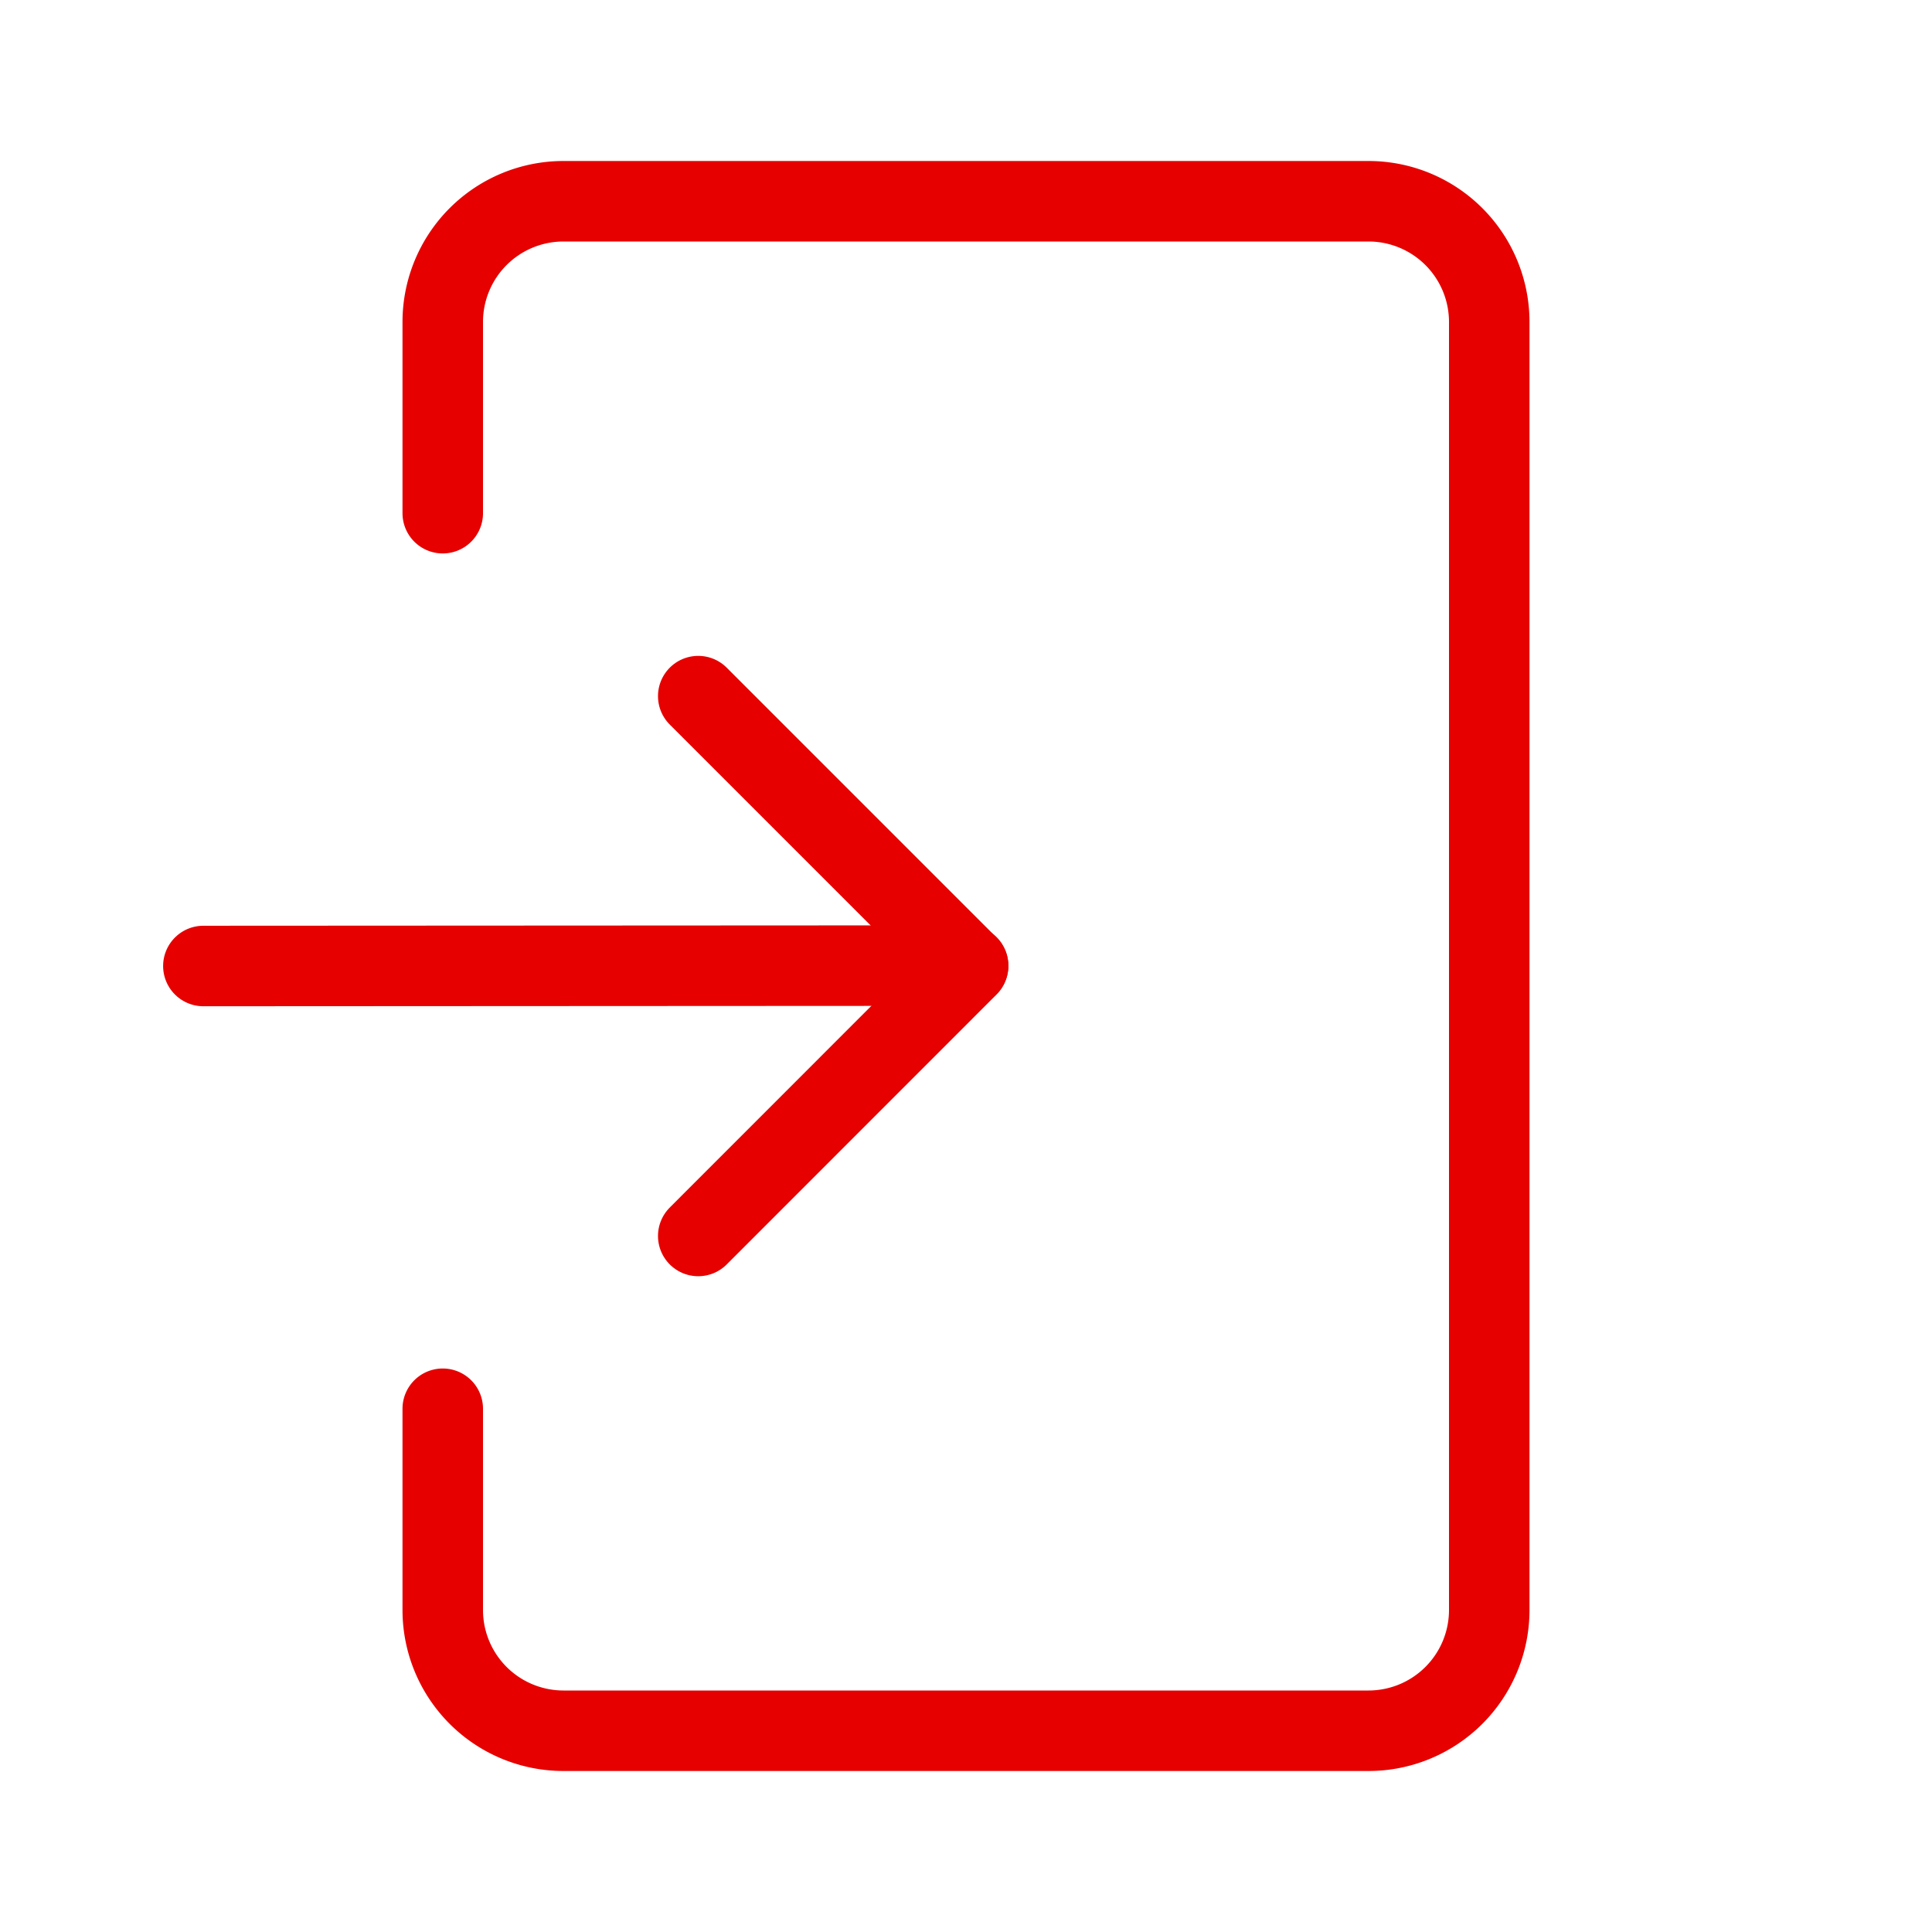
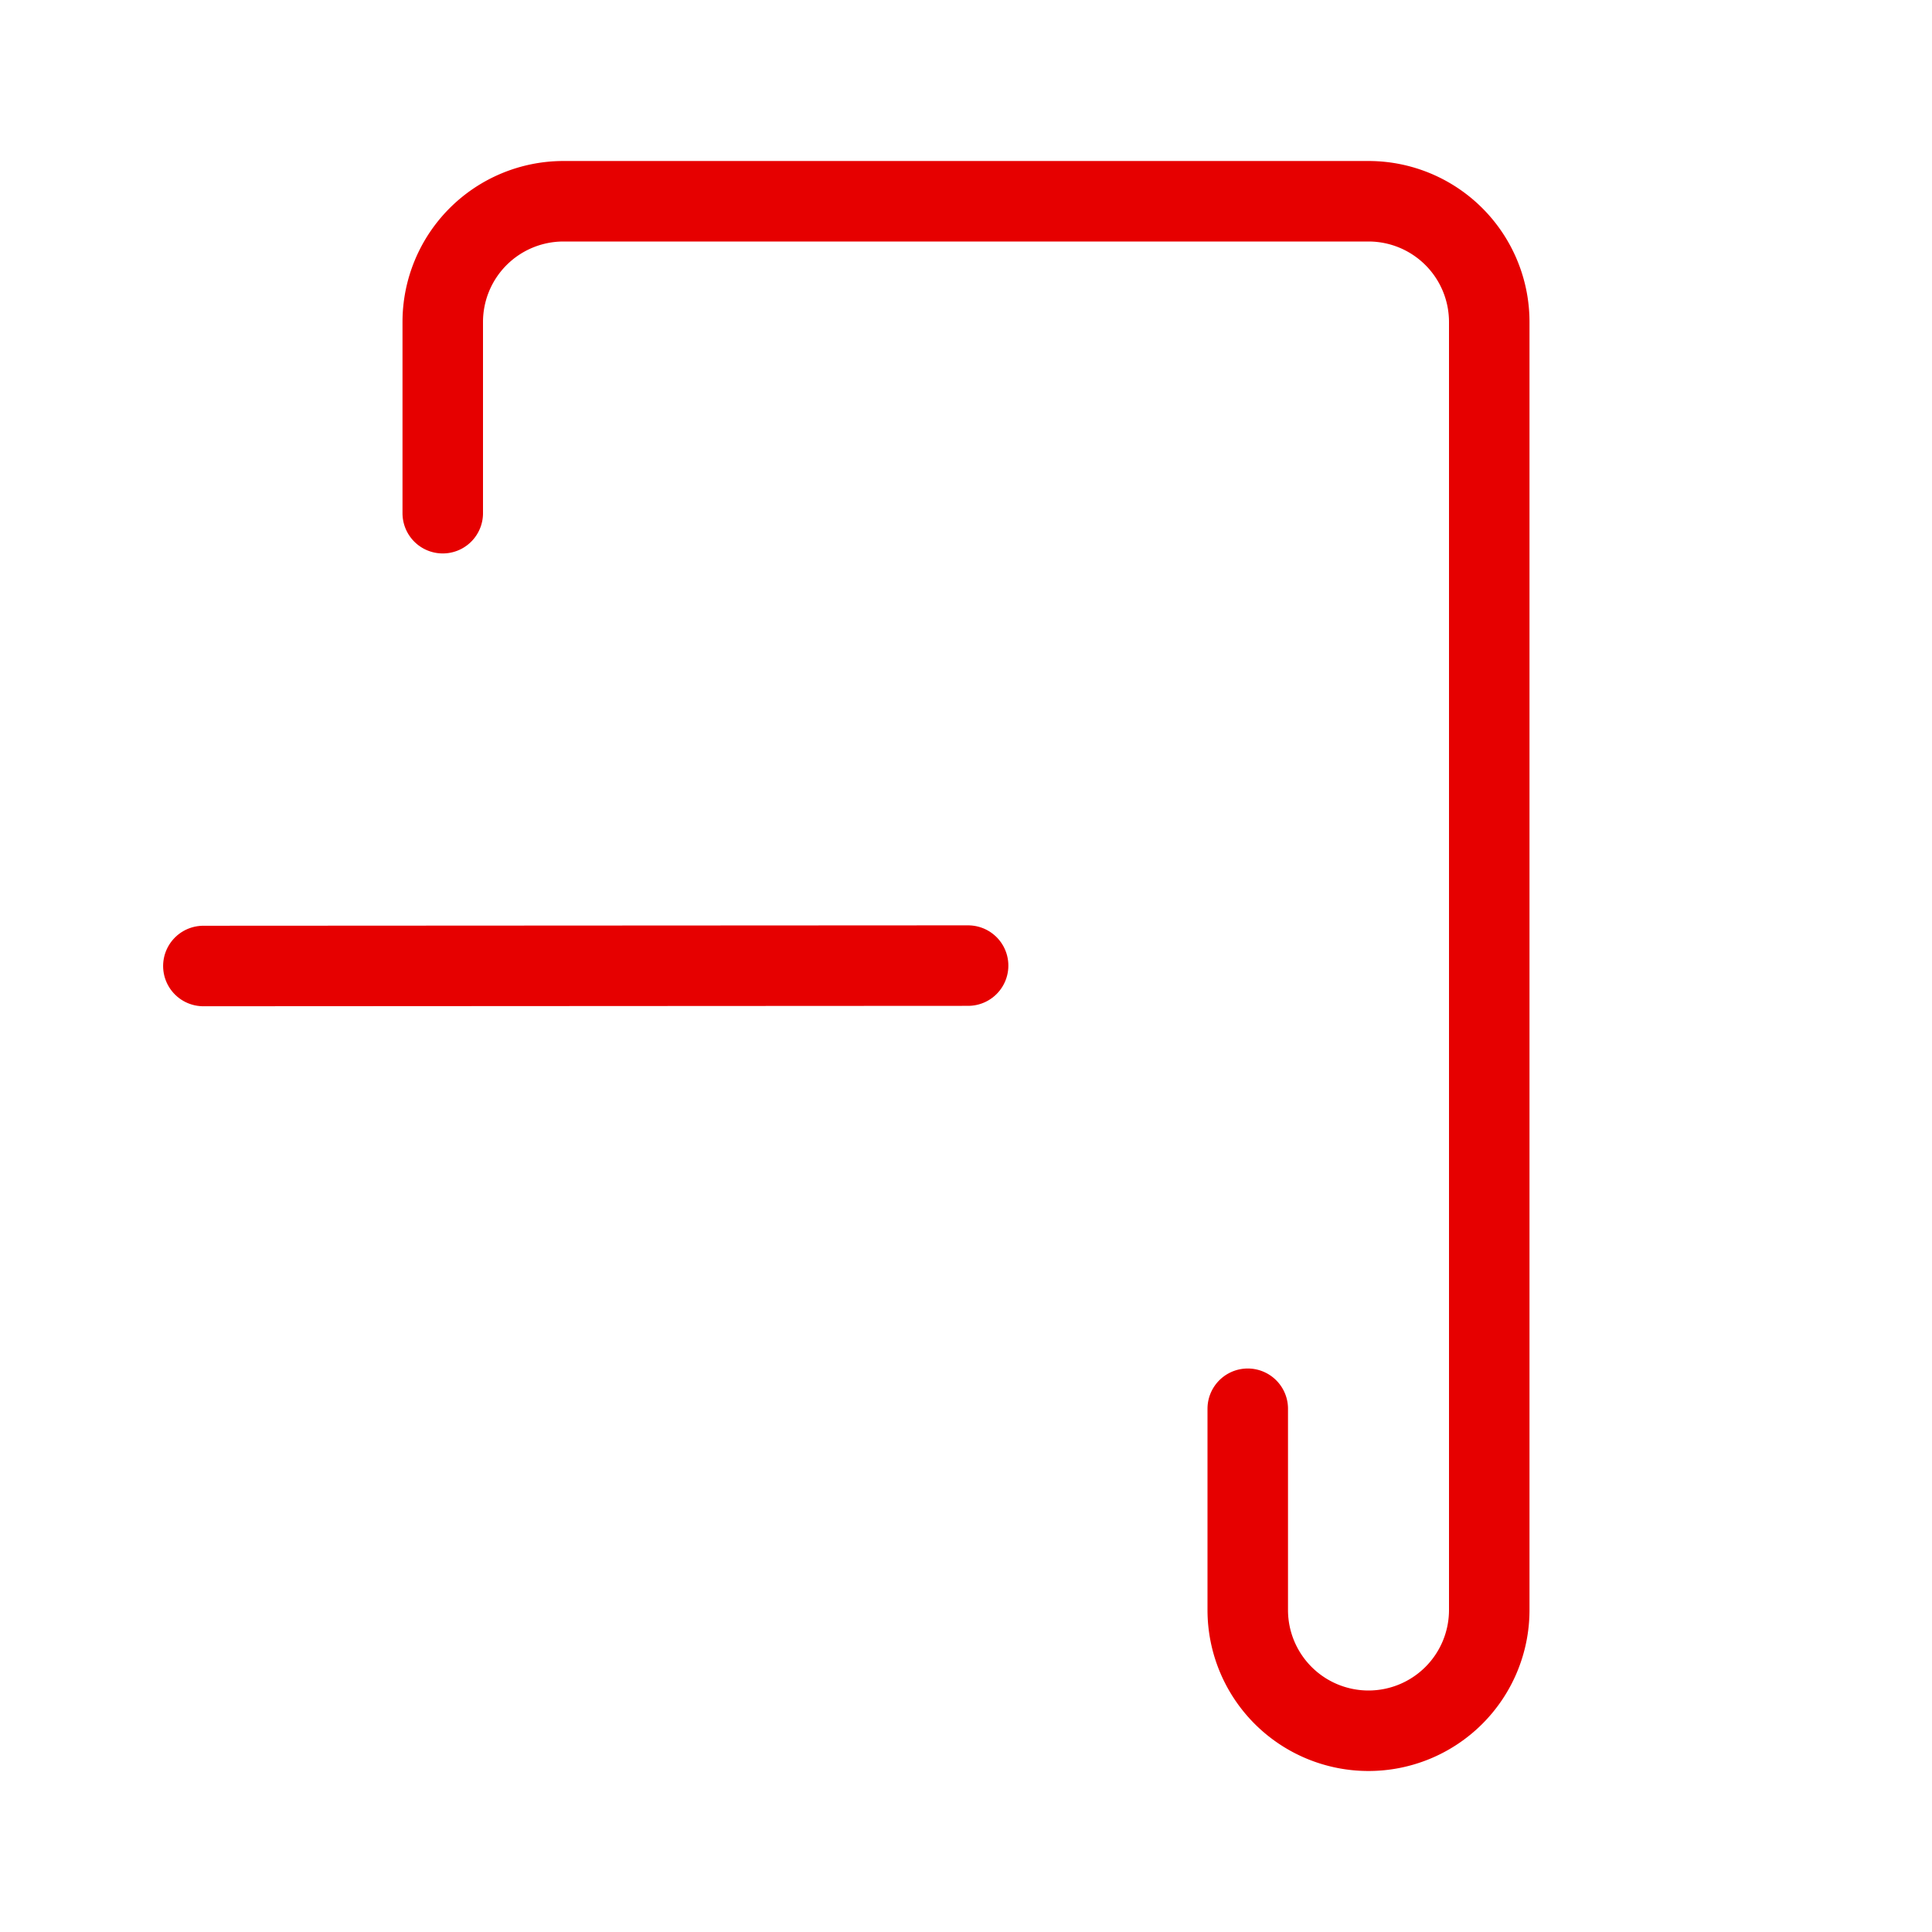
<svg xmlns="http://www.w3.org/2000/svg" id="ed26f165-ebe1-4cca-9106-239b552033e3" data-name="ICON" width="192" height="192" viewBox="0 0 192 192">
  <title>log-in</title>
  <g id="29d167c5-7f69-467c-9003-f5f66ce8150f" data-name="Log_in">
    <line id="4f5fa41f-8dd8-44eb-bf30-38fcfcf2653d" data-name="&lt;Pfad&gt;" x1="96.21" y1="95.96" x2="20.21" y2="96" fill="none" stroke="#e60000" stroke-linecap="round" stroke-linejoin="round" stroke-width="8" />
-     <polyline id="66e4e40e-8615-400f-9ba9-27324e07bc55" data-name="&lt;Pfad&gt;" points="69.39 122.83 96.21 96 69.39 69.18" fill="none" stroke="#e60000" stroke-linecap="round" stroke-linejoin="round" stroke-width="8" />
    <rect width="192" height="192" fill="none" />
-     <path d="M44,51V32A12,12,0,0,1,56,20h80a12,12,0,0,1,12,12V160a12,12,0,0,1-12,12H56a12,12,0,0,1-12-12V140" fill="none" stroke="#e60000" stroke-linecap="round" stroke-linejoin="round" stroke-width="8" />
+     <path d="M44,51V32A12,12,0,0,1,56,20h80a12,12,0,0,1,12,12V160a12,12,0,0,1-12,12a12,12,0,0,1-12-12V140" fill="none" stroke="#e60000" stroke-linecap="round" stroke-linejoin="round" stroke-width="8" />
  </g>
</svg>